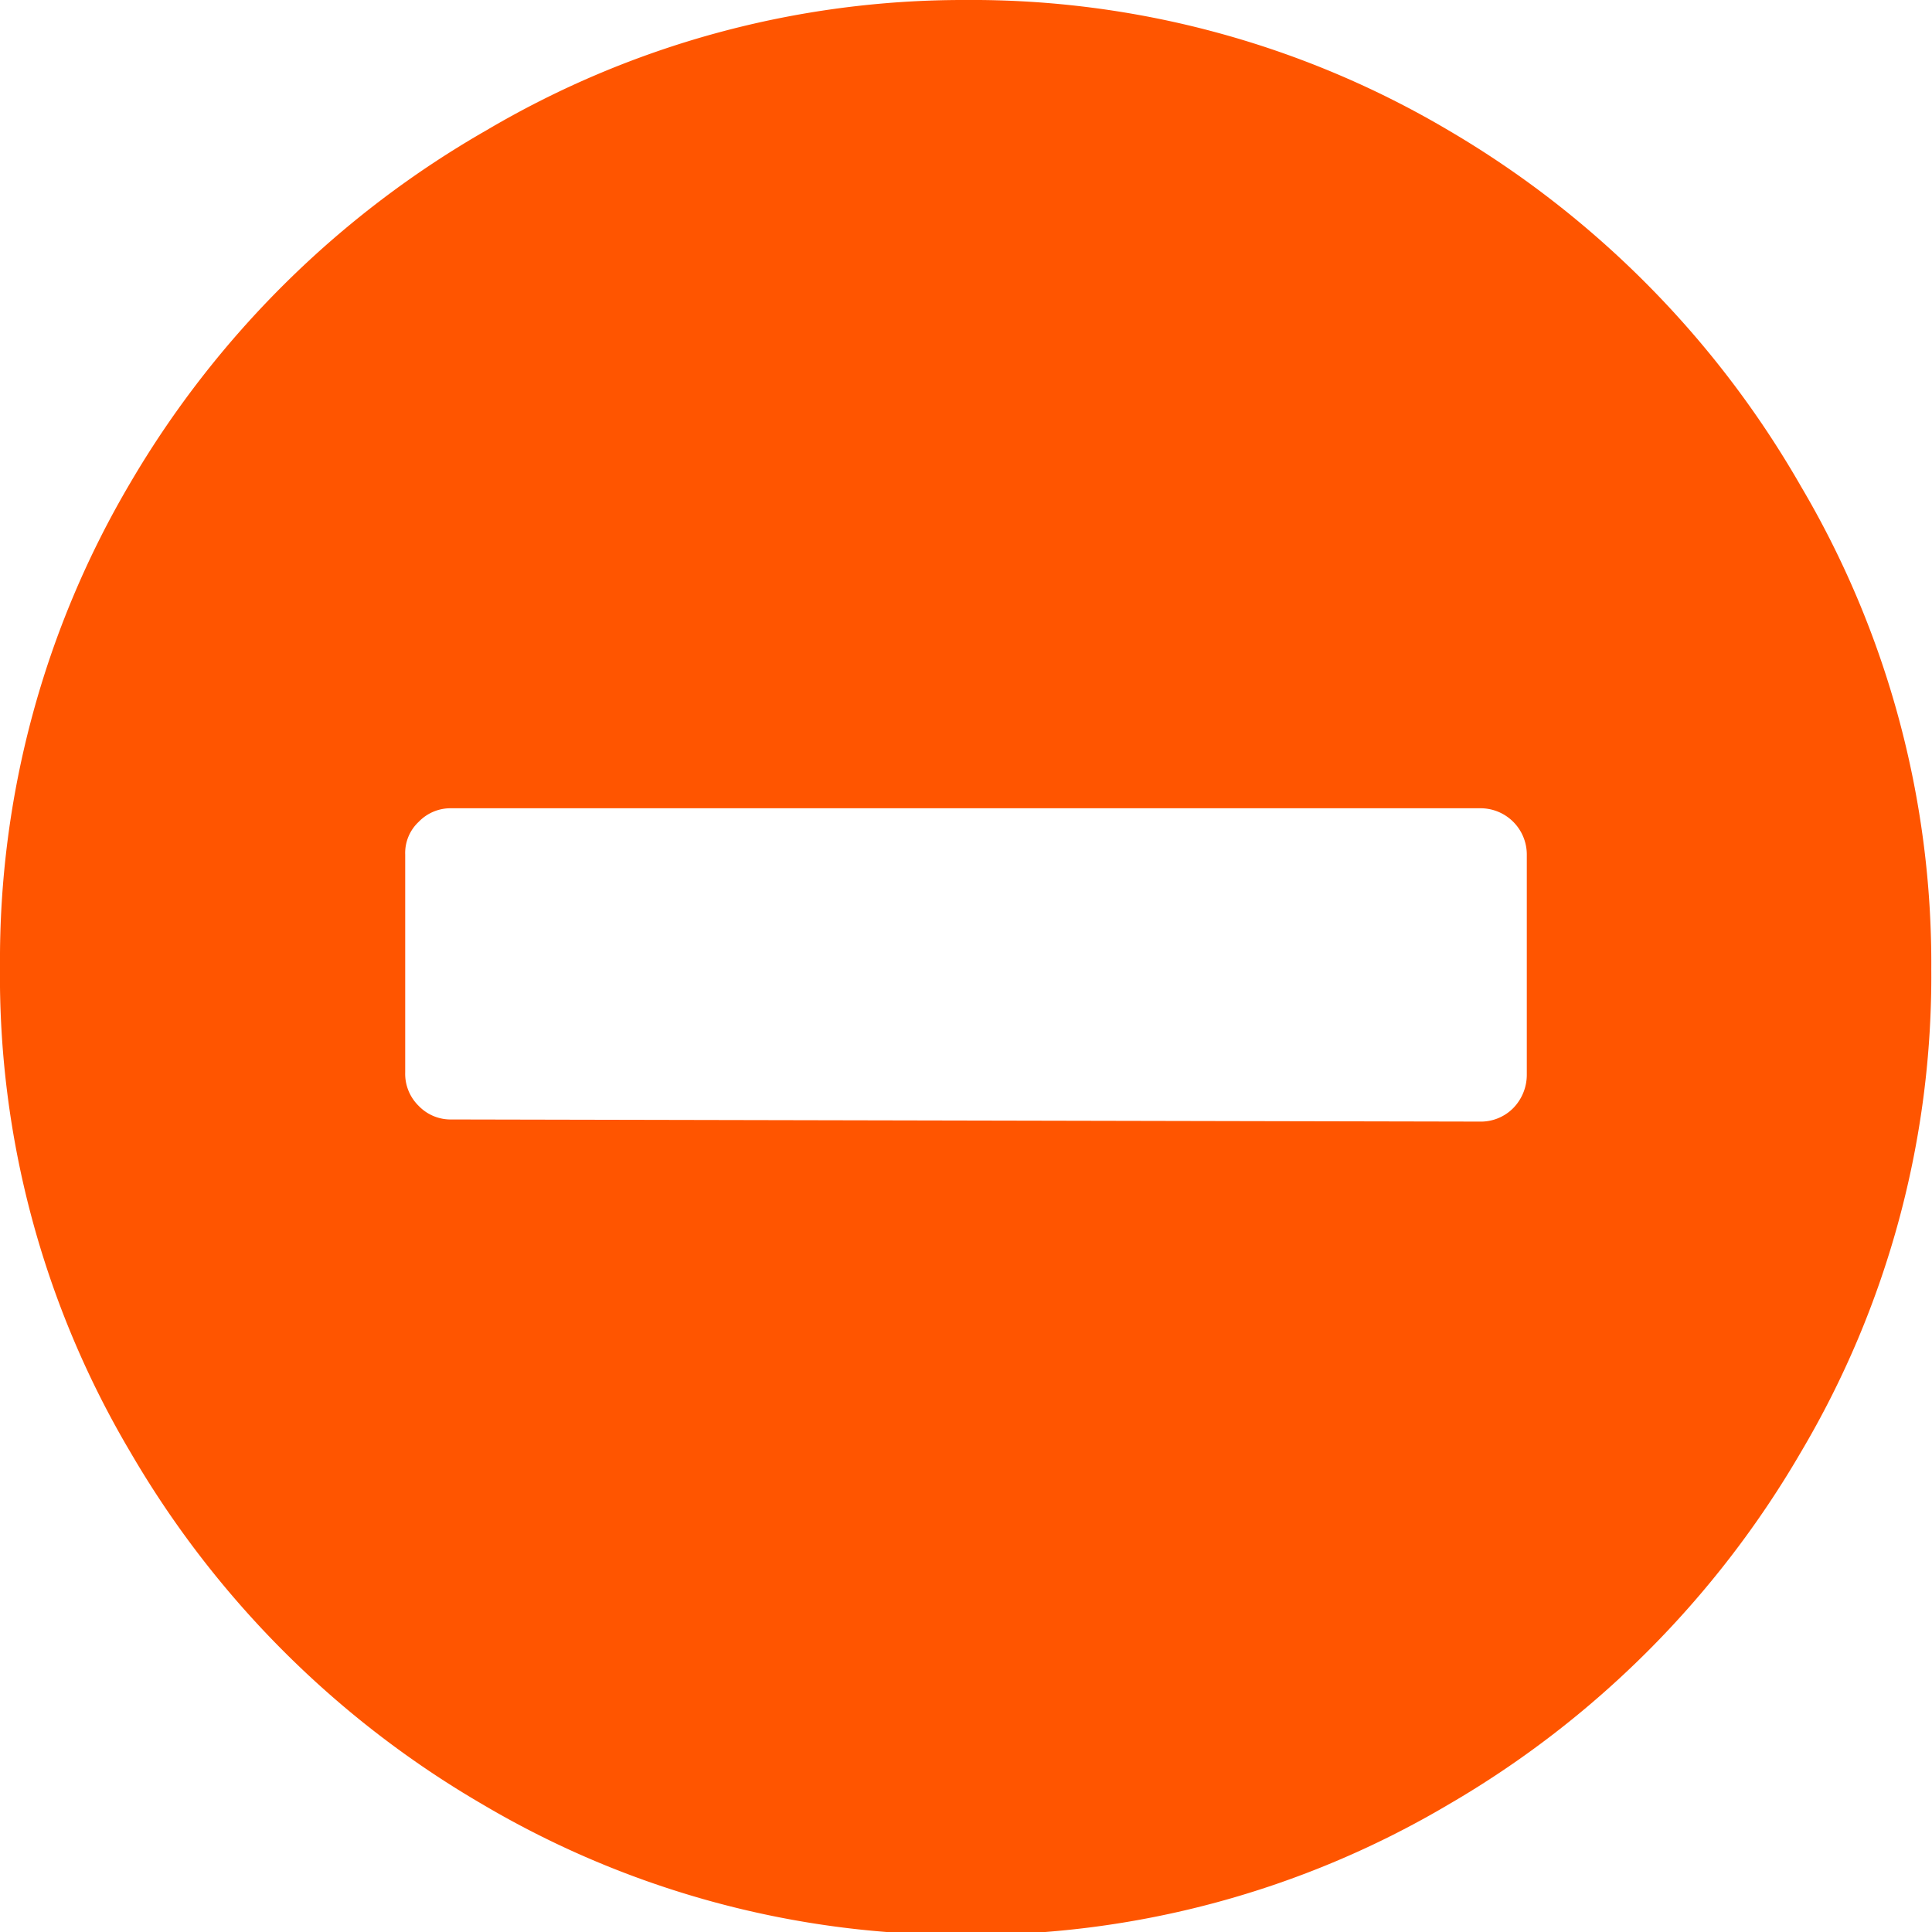
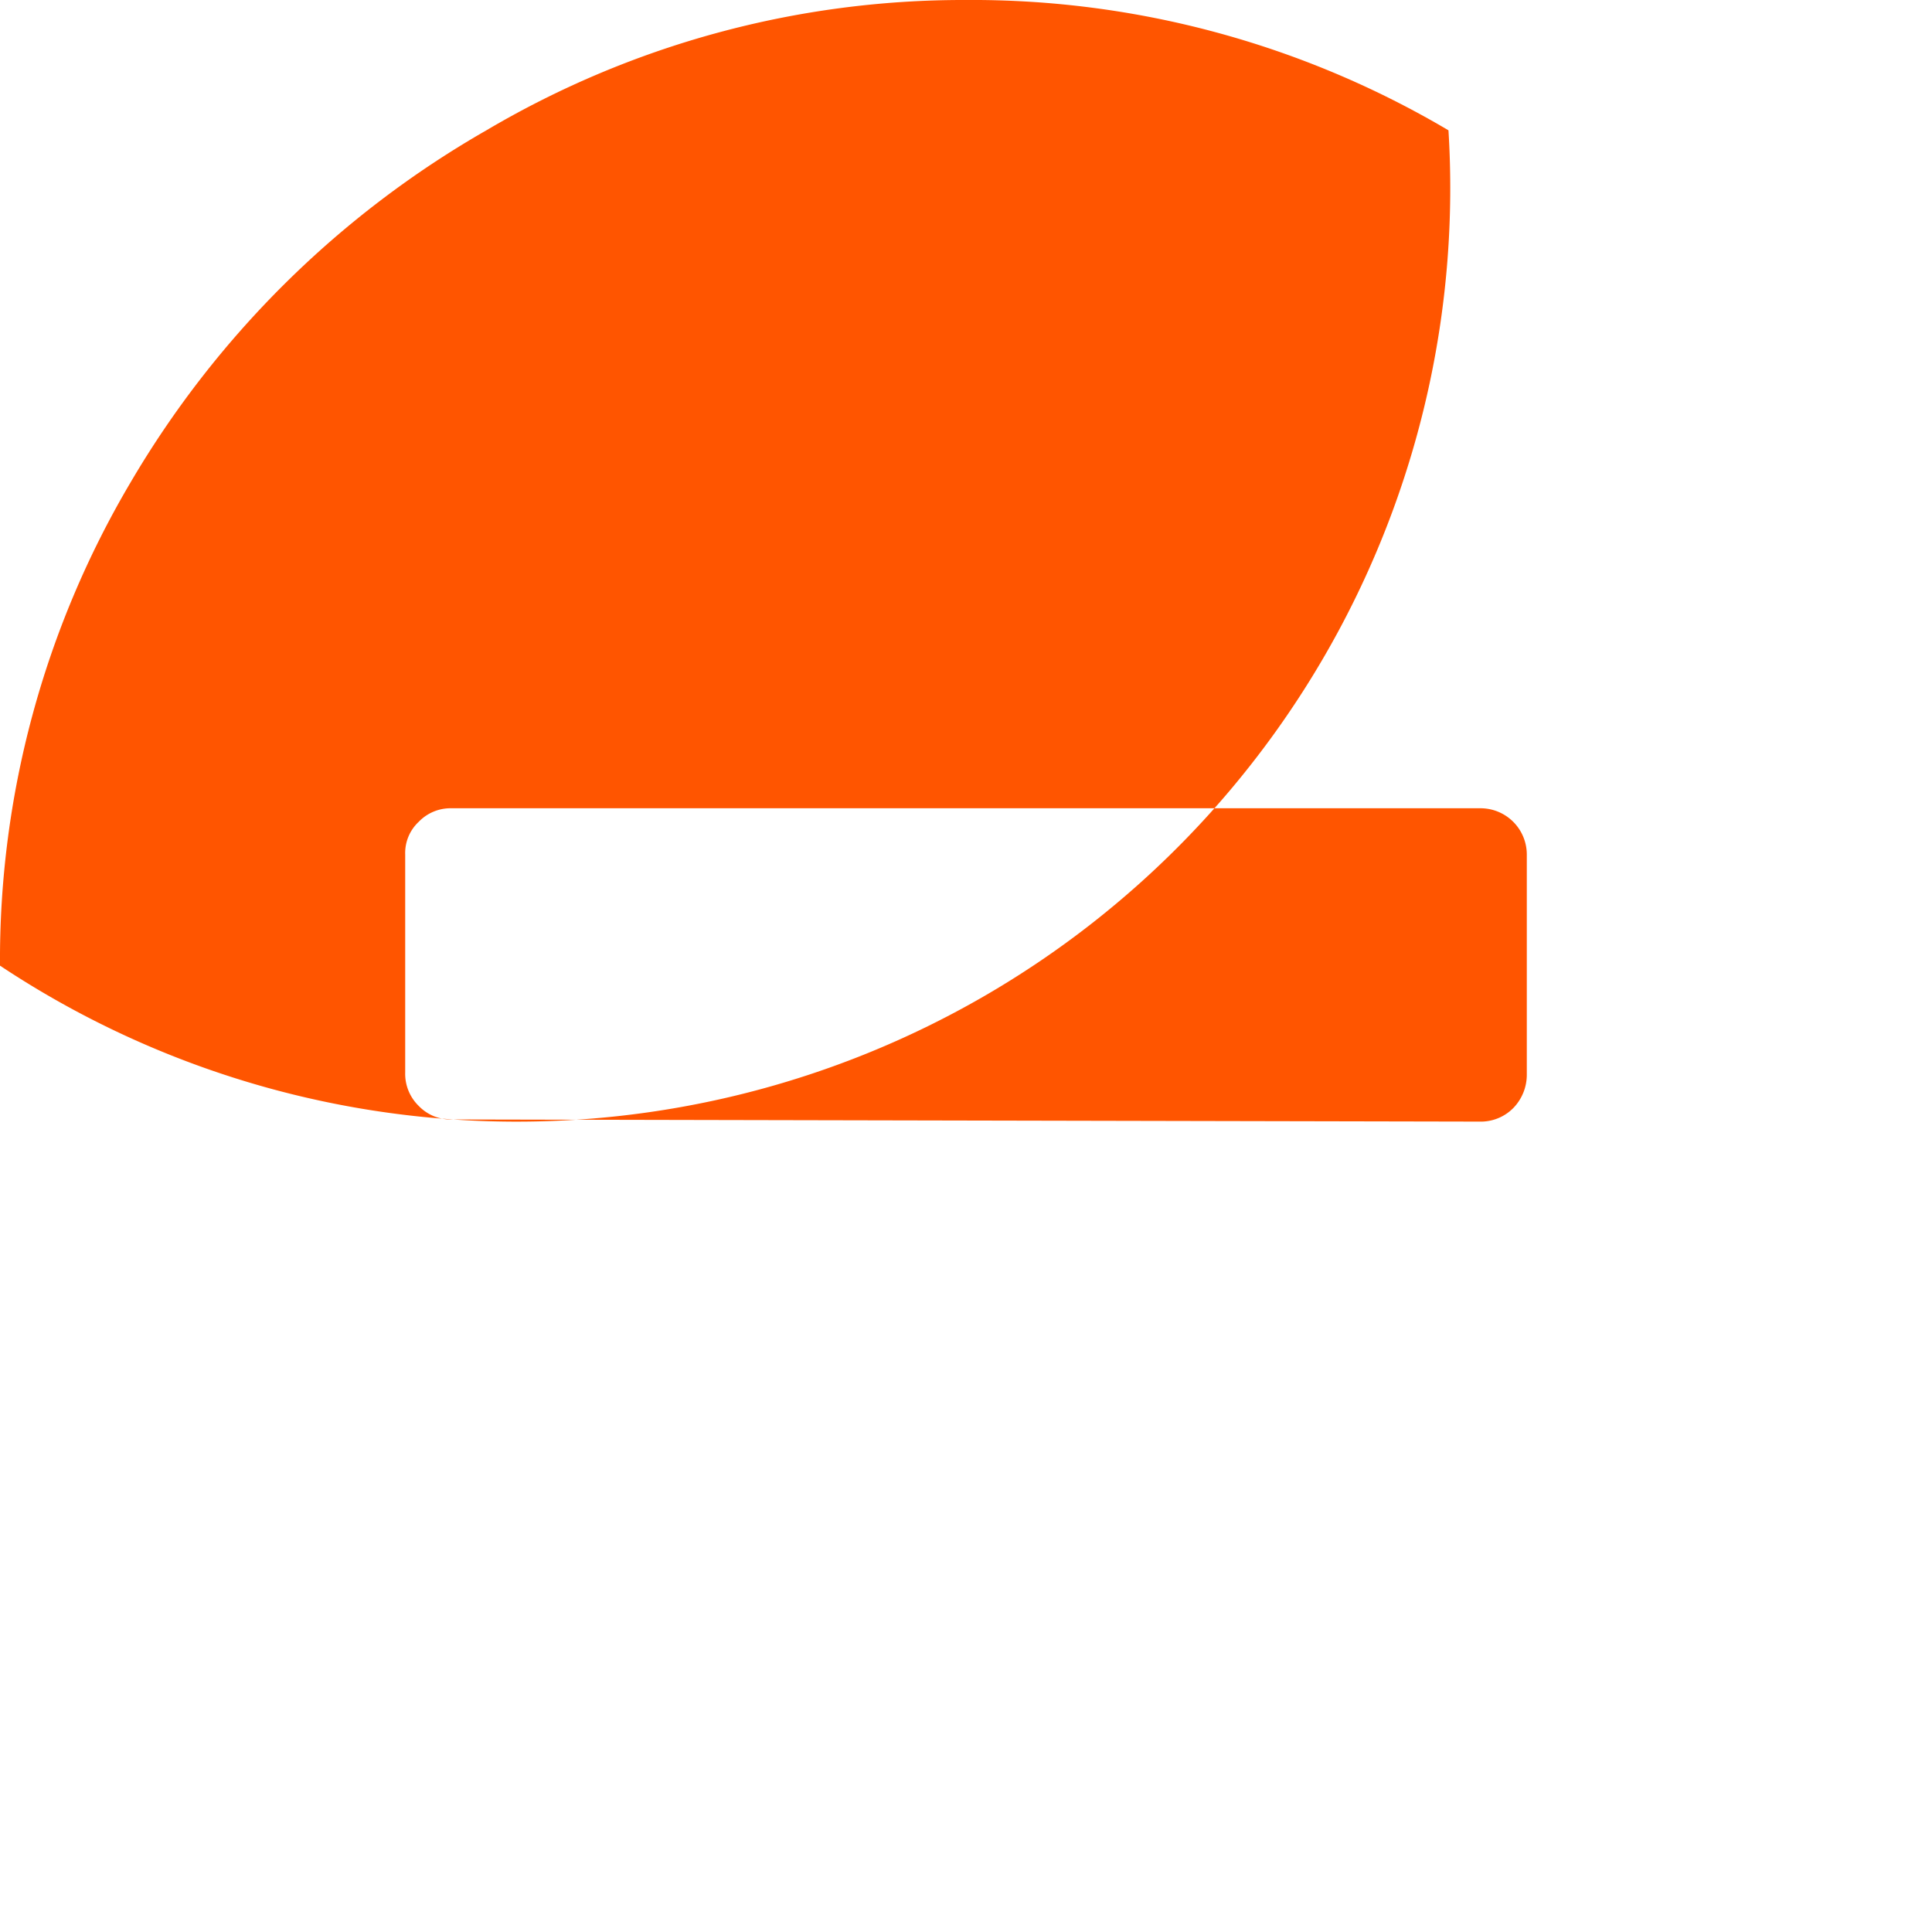
<svg xmlns="http://www.w3.org/2000/svg" viewBox="0 0 27.13 27.13">
  <defs>
    <style>.cls-1{fill:#f50;}</style>
  </defs>
  <g id="レイヤー_2" data-name="レイヤー 2">
    <g id="PC版">
-       <path class="cls-1" d="M20.34,1.83a13.66,13.66,0,0,1,4.95,5,13.17,13.17,0,0,1,1.83,6.78,13.11,13.11,0,0,1-1.83,6.78,13.66,13.66,0,0,1-4.95,4.95,13.14,13.14,0,0,1-6.78,1.83,13.17,13.17,0,0,1-6.78-1.83,13.66,13.66,0,0,1-4.95-4.95A13.11,13.11,0,0,1,0,13.56,13.17,13.17,0,0,1,1.83,6.78a13.66,13.66,0,0,1,5-4.95A13.17,13.17,0,0,1,13.56,0,13.14,13.14,0,0,1,20.34,1.83Zm.44,13.92a.64.64,0,0,0,.47-.19.67.67,0,0,0,.19-.47V12a.65.65,0,0,0-.66-.65H6.34a.62.62,0,0,0-.46.19.6.6,0,0,0-.19.46v3.06a.63.63,0,0,0,.19.47.62.62,0,0,0,.46.19Z" />
+       <path class="cls-1" d="M20.34,1.83A13.11,13.11,0,0,1,0,13.56,13.17,13.17,0,0,1,1.83,6.78a13.66,13.66,0,0,1,5-4.95A13.17,13.17,0,0,1,13.56,0,13.14,13.14,0,0,1,20.34,1.83Zm.44,13.92a.64.64,0,0,0,.47-.19.67.67,0,0,0,.19-.47V12a.65.65,0,0,0-.66-.65H6.34a.62.62,0,0,0-.46.19.6.6,0,0,0-.19.46v3.06a.63.63,0,0,0,.19.47.62.62,0,0,0,.46.19Z" />
    </g>
  </g>
</svg>